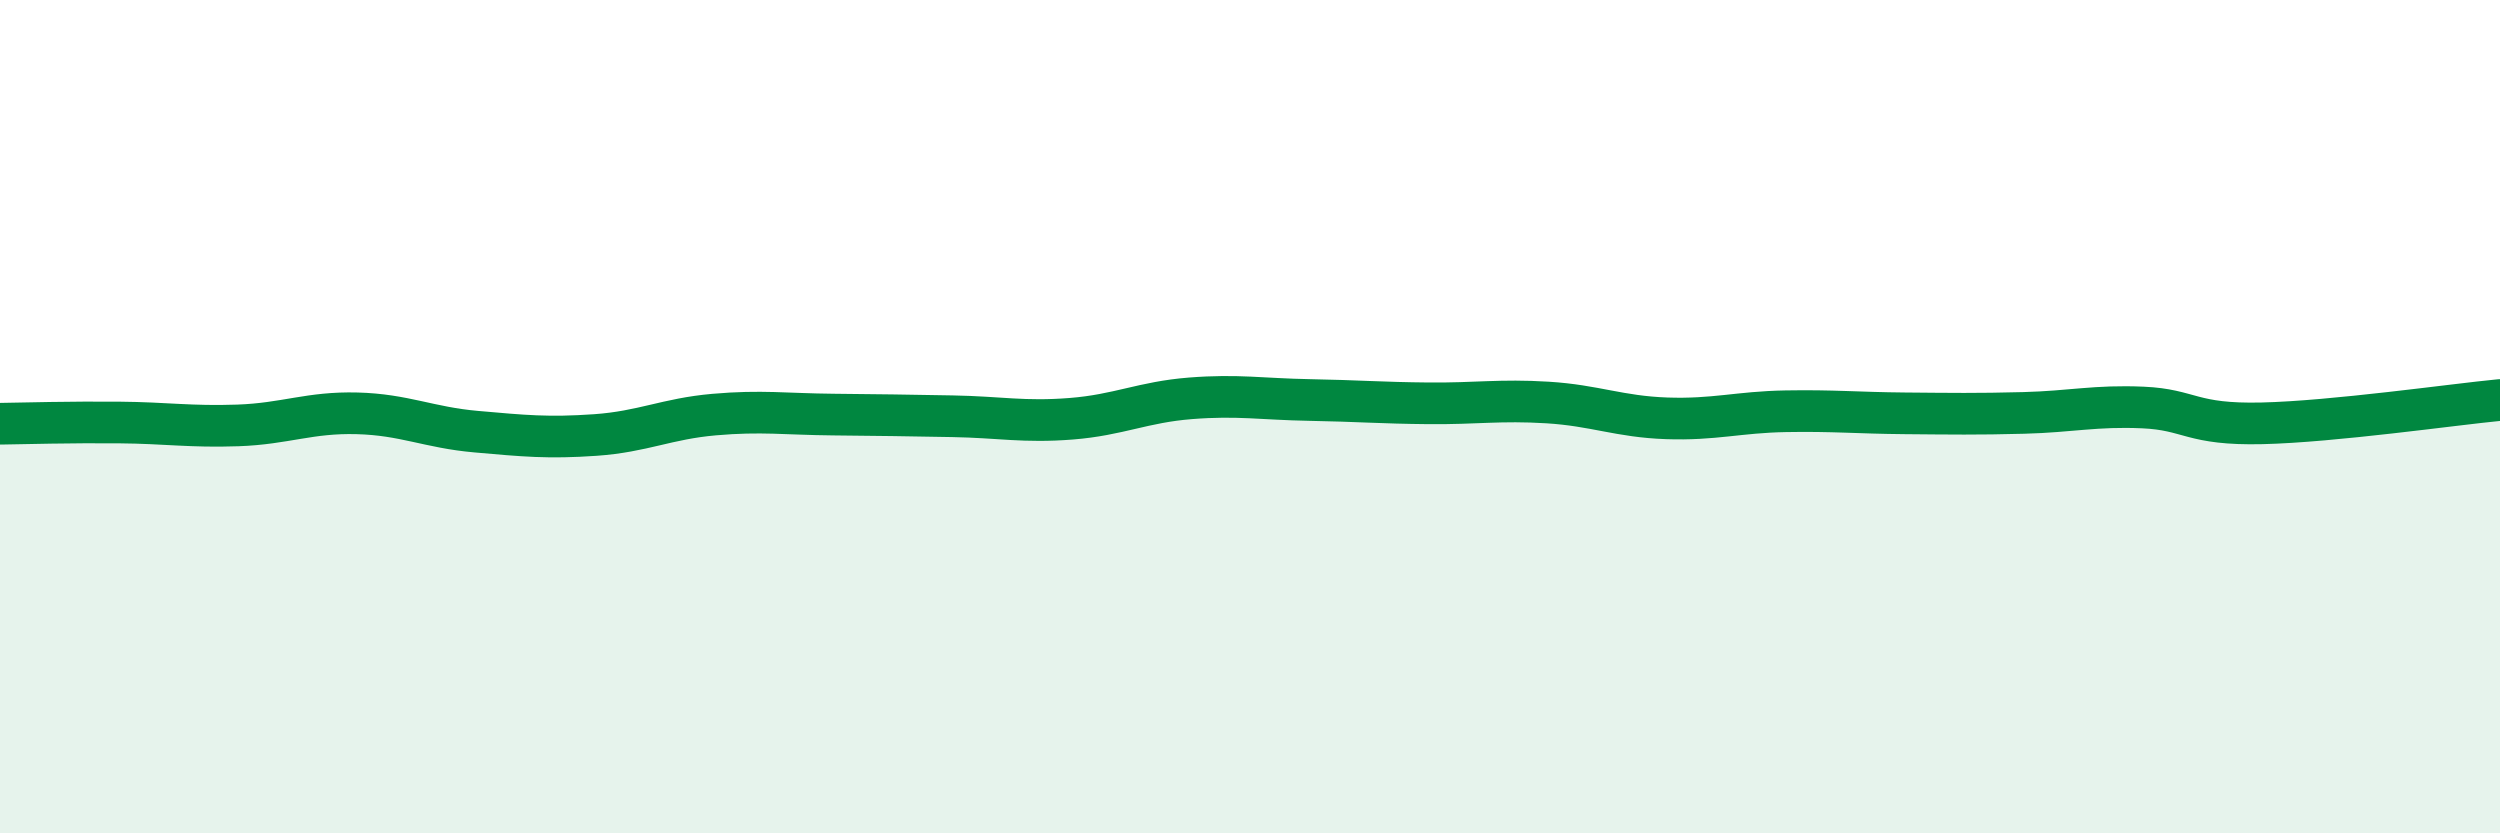
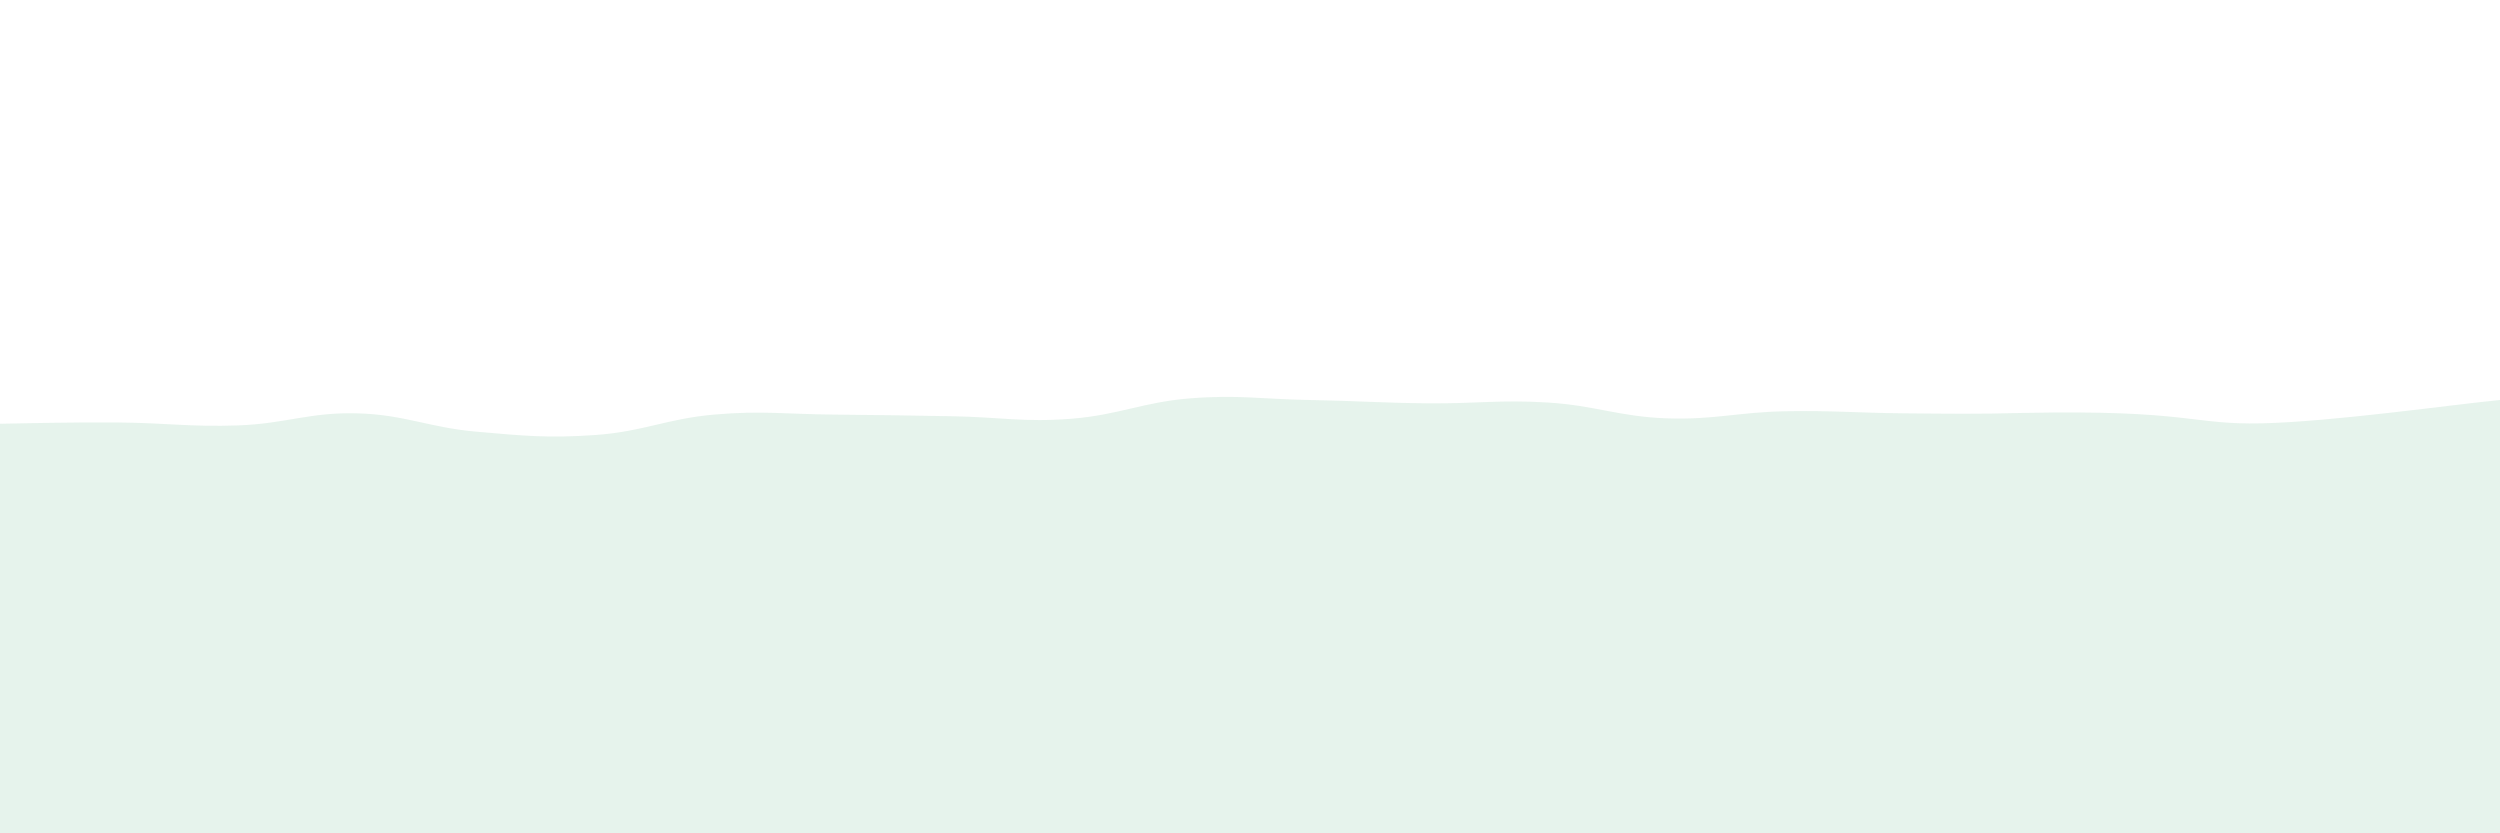
<svg xmlns="http://www.w3.org/2000/svg" width="60" height="20" viewBox="0 0 60 20">
-   <path d="M 0,10.17 C 0.57,10.16 1.72,10.13 2.86,10.14 C 4,10.15 4.57,10.25 5.71,10.21 C 6.85,10.17 7.43,9.89 8.57,9.92 C 9.71,9.95 10.29,10.26 11.43,10.36 C 12.57,10.46 13.15,10.52 14.29,10.44 C 15.43,10.36 16,10.05 17.14,9.95 C 18.28,9.85 18.86,9.94 20,9.95 C 21.14,9.96 21.72,9.97 22.86,9.99 C 24,10.01 24.57,10.14 25.71,10.05 C 26.85,9.96 27.43,9.65 28.57,9.56 C 29.71,9.47 30.29,9.58 31.43,9.6 C 32.57,9.62 33.15,9.67 34.29,9.68 C 35.43,9.69 36,9.59 37.14,9.66 C 38.28,9.73 38.86,10 40,10.04 C 41.14,10.08 41.72,9.89 42.86,9.87 C 44,9.85 44.57,9.91 45.71,9.92 C 46.85,9.93 47.43,9.94 48.57,9.91 C 49.71,9.88 50.29,9.73 51.43,9.78 C 52.57,9.83 52.58,10.2 54.29,10.16 C 56,10.12 58.86,9.71 60,9.6L60 20L0 20Z" fill="#008740" opacity="0.1" stroke-linecap="round" stroke-linejoin="round" />
-   <path d="M 0,10.17 C 0.57,10.16 1.72,10.13 2.86,10.14 C 4,10.15 4.57,10.25 5.71,10.21 C 6.85,10.17 7.43,9.89 8.57,9.92 C 9.71,9.95 10.29,10.26 11.43,10.36 C 12.57,10.46 13.15,10.52 14.29,10.44 C 15.43,10.36 16,10.05 17.14,9.95 C 18.28,9.85 18.86,9.94 20,9.95 C 21.14,9.96 21.72,9.97 22.86,9.99 C 24,10.01 24.57,10.14 25.71,10.05 C 26.85,9.96 27.43,9.65 28.57,9.56 C 29.71,9.47 30.29,9.58 31.43,9.6 C 32.57,9.62 33.15,9.67 34.29,9.68 C 35.43,9.69 36,9.59 37.14,9.66 C 38.28,9.73 38.86,10 40,10.04 C 41.14,10.08 41.72,9.89 42.86,9.87 C 44,9.85 44.57,9.91 45.71,9.92 C 46.85,9.93 47.43,9.94 48.57,9.91 C 49.71,9.88 50.29,9.73 51.43,9.78 C 52.57,9.83 52.58,10.2 54.29,10.16 C 56,10.12 58.86,9.71 60,9.6" stroke="#008740" stroke-width="1" fill="none" stroke-linecap="round" stroke-linejoin="round" />
+   <path d="M 0,10.17 C 0.57,10.16 1.72,10.13 2.86,10.14 C 4,10.15 4.57,10.25 5.71,10.21 C 6.85,10.17 7.43,9.89 8.57,9.92 C 9.71,9.95 10.29,10.26 11.43,10.36 C 12.57,10.46 13.15,10.52 14.29,10.44 C 15.43,10.36 16,10.05 17.14,9.95 C 18.28,9.85 18.86,9.94 20,9.95 C 21.14,9.96 21.72,9.97 22.86,9.99 C 24,10.01 24.57,10.14 25.71,10.05 C 26.85,9.96 27.43,9.65 28.57,9.56 C 29.71,9.47 30.29,9.58 31.43,9.6 C 32.57,9.62 33.15,9.67 34.29,9.68 C 35.43,9.69 36,9.59 37.14,9.66 C 38.28,9.73 38.86,10 40,10.04 C 41.14,10.08 41.72,9.89 42.86,9.87 C 44,9.85 44.57,9.91 45.71,9.92 C 46.85,9.93 47.43,9.94 48.57,9.91 C 52.57,9.83 52.58,10.2 54.29,10.16 C 56,10.12 58.86,9.71 60,9.6L60 20L0 20Z" fill="#008740" opacity="0.1" stroke-linecap="round" stroke-linejoin="round" />
</svg>